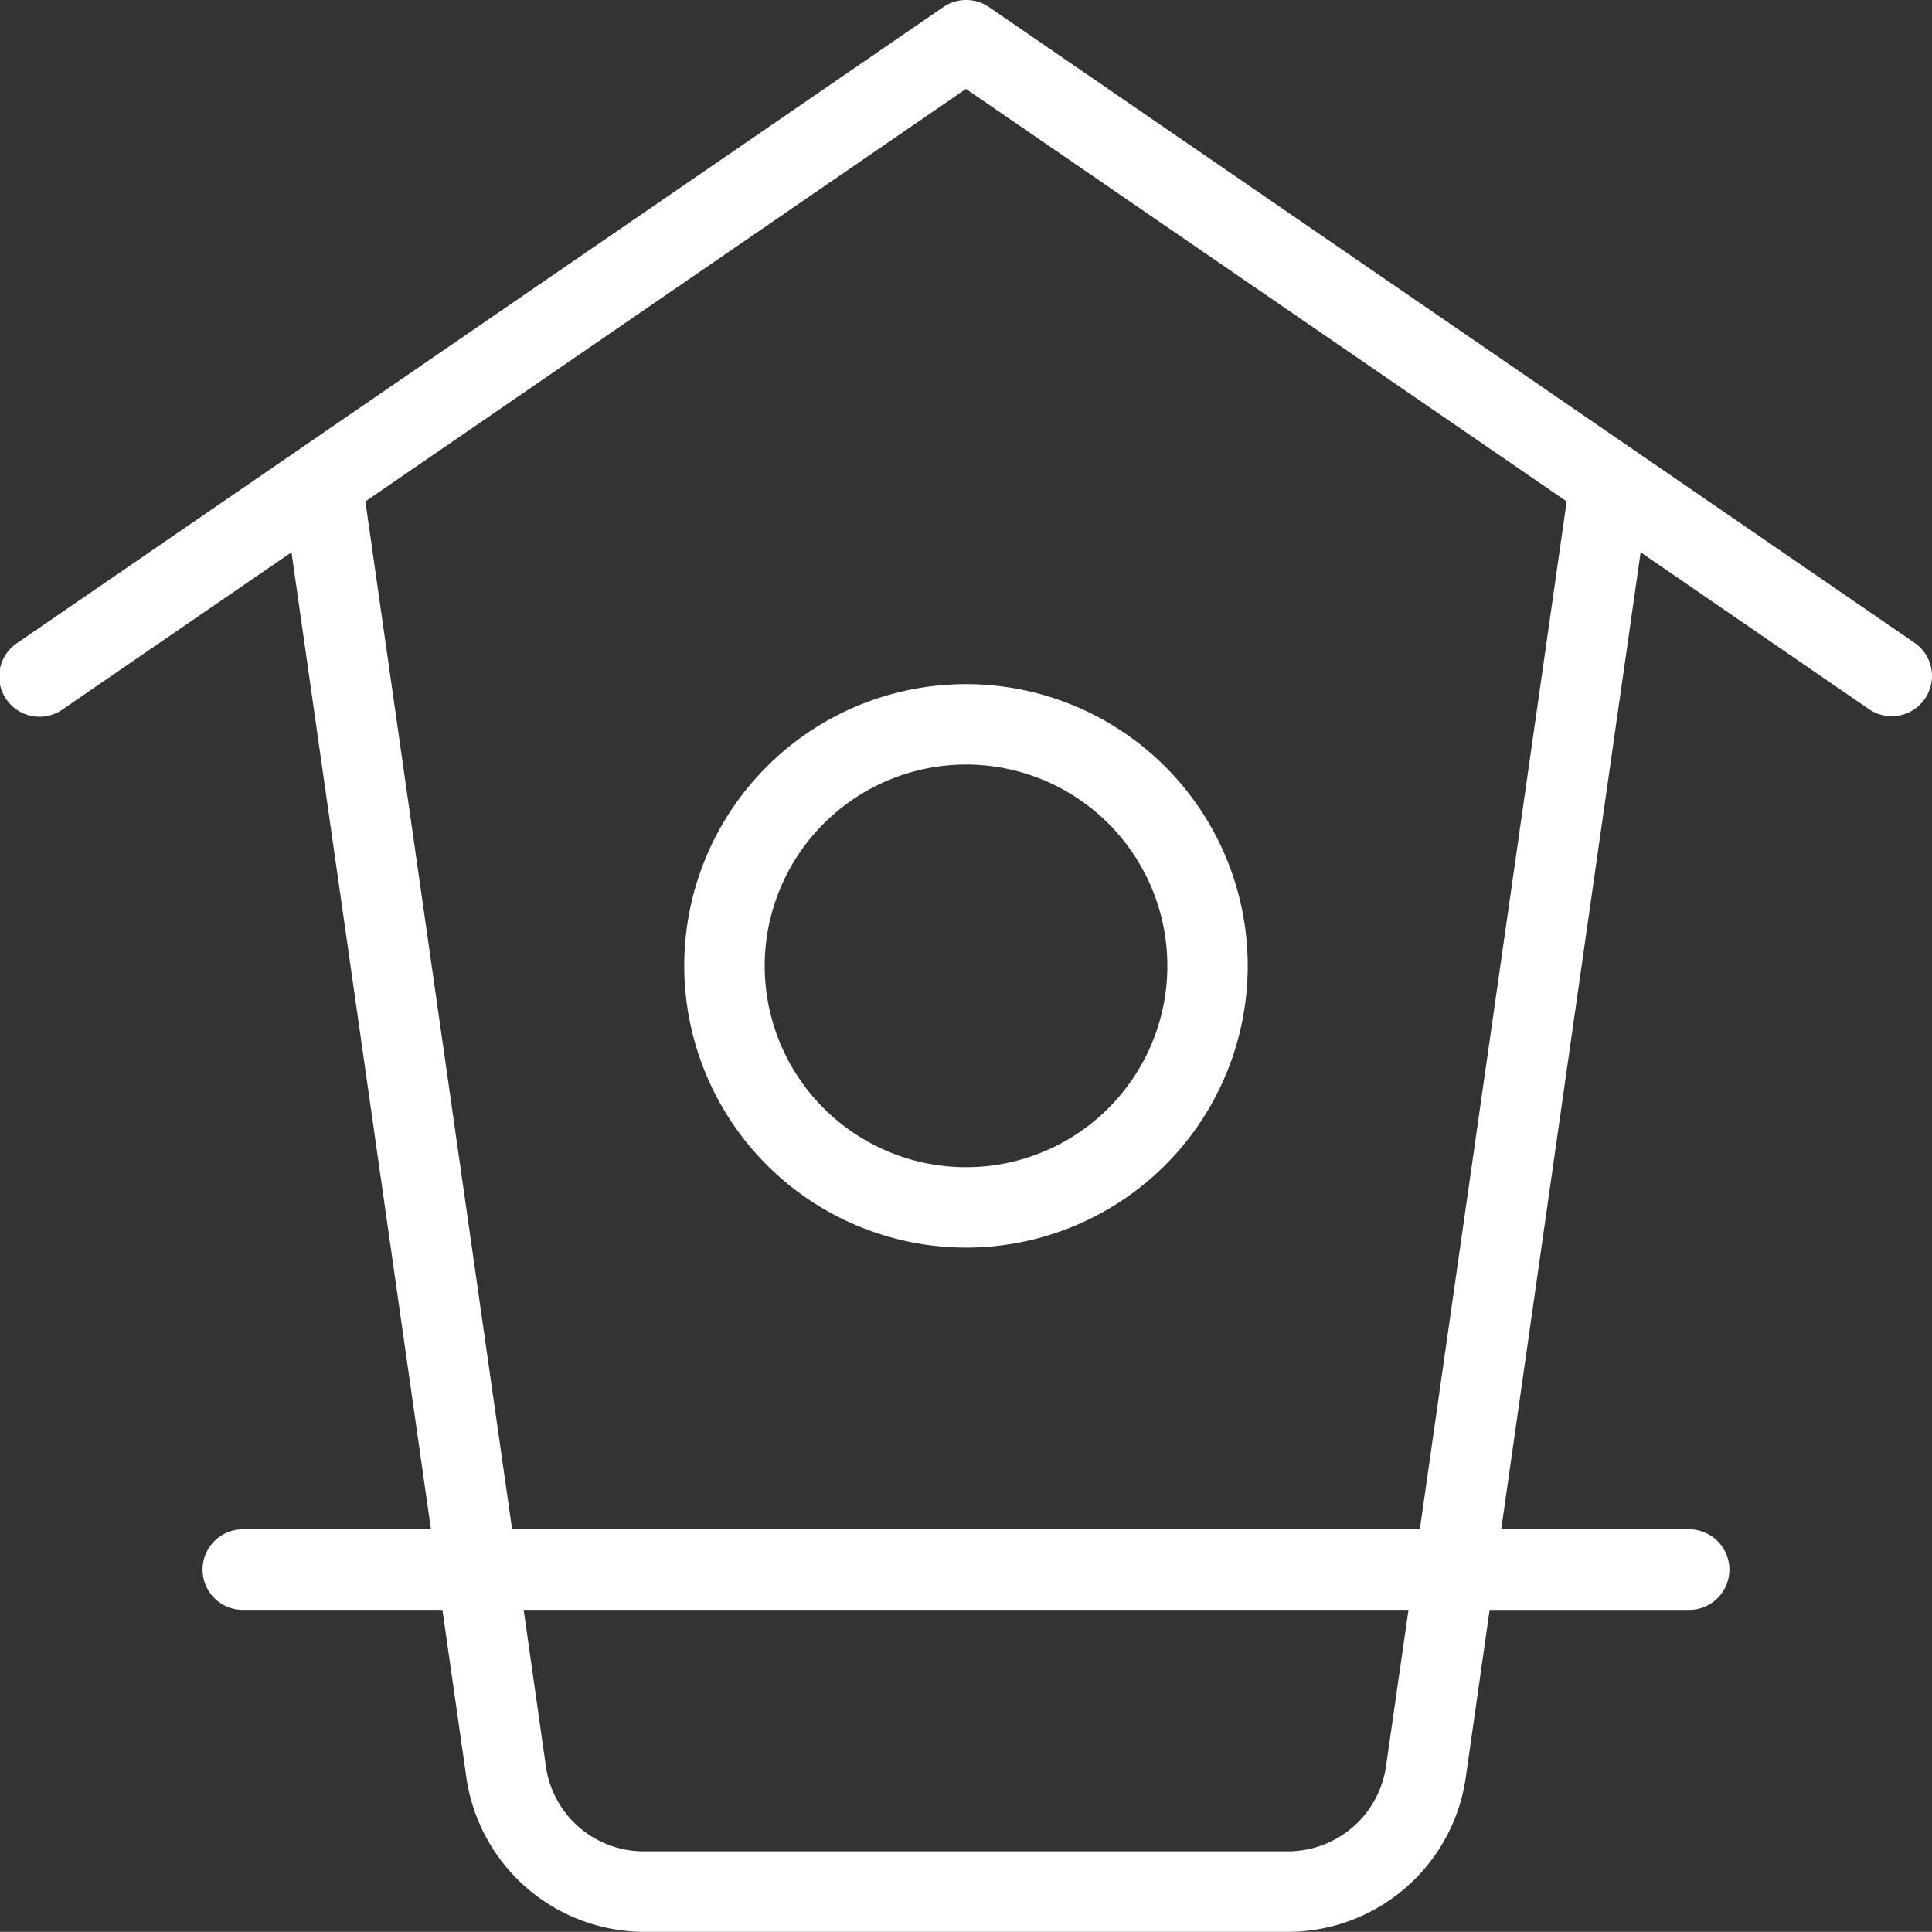
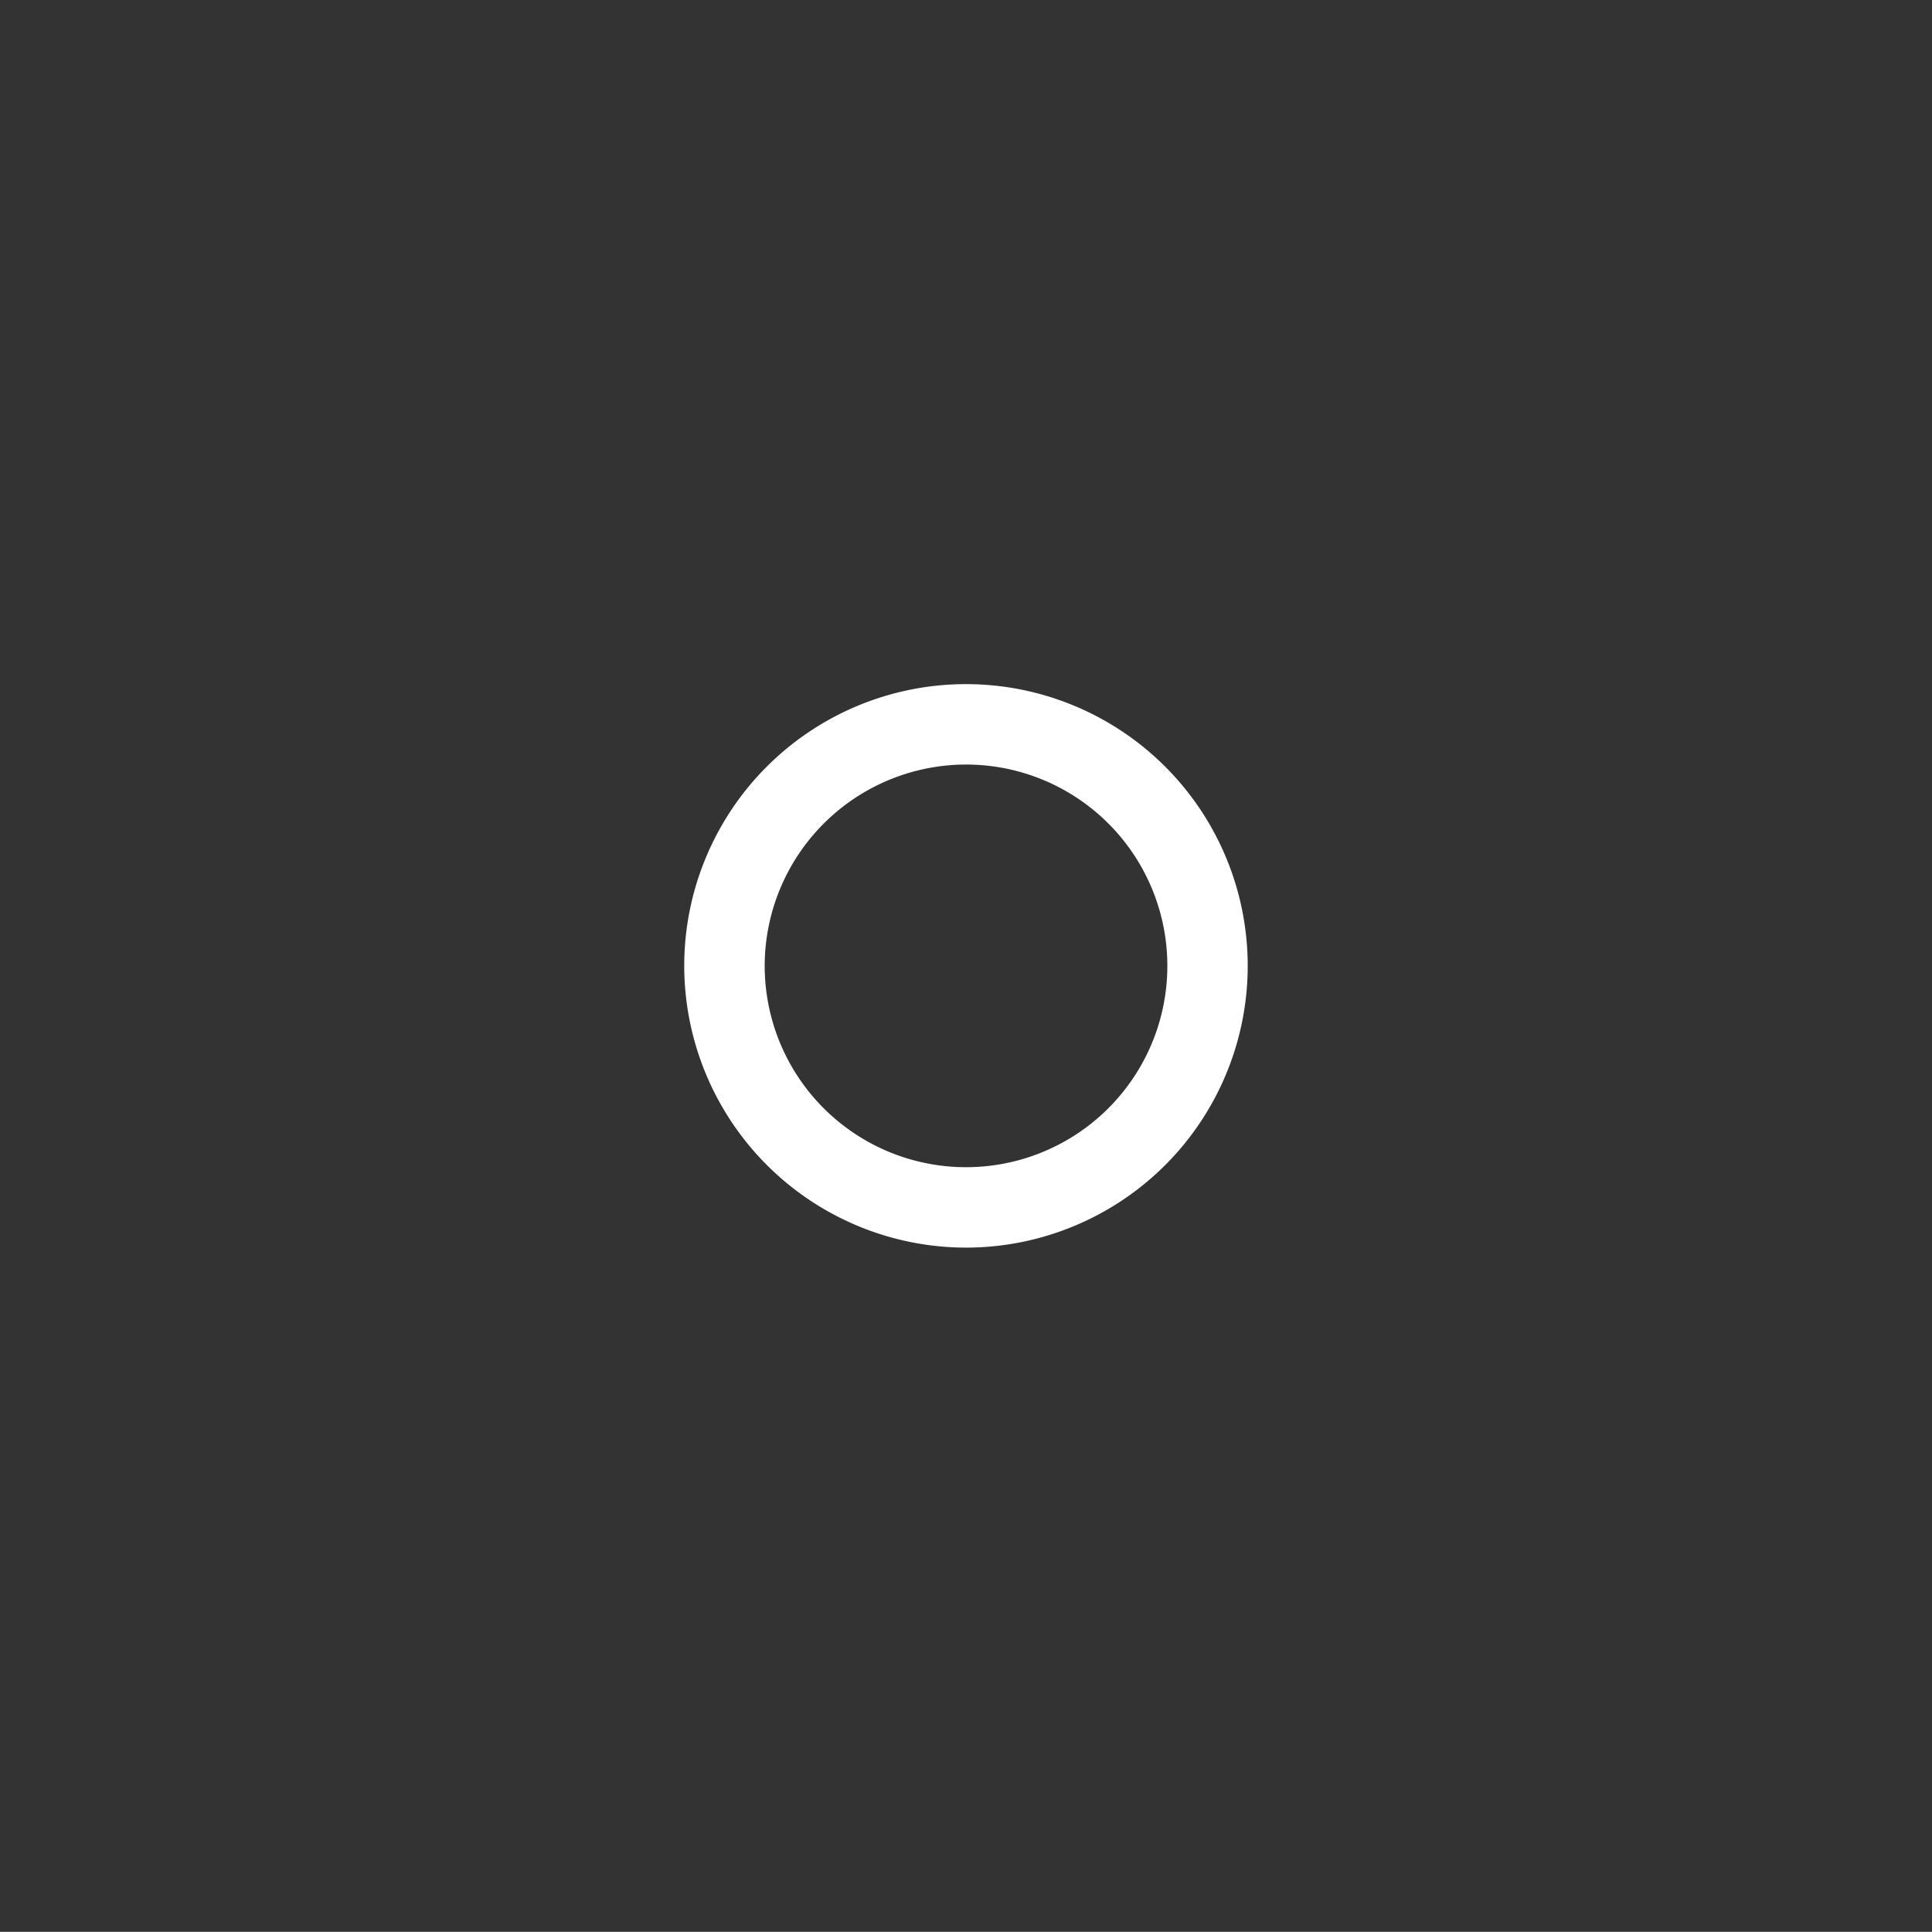
<svg xmlns="http://www.w3.org/2000/svg" viewBox="0 0 37.119 37.116">
  <rect x="0" y="0" width="37.119" height="37.116" fill="#333333" stroke="none" />
  <defs>
    <style>.cls-1{fill:#fff;}</style>
  </defs>
  <g id="Layer_2" data-name="Layer 2">
    <g id="Layer_3" data-name="Layer 3">
-       <path class="cls-1" d="M1.211,13.624,5.6,10.611l2.68,18.772H4.638a.774.774,0,0,0,0,1.547H8.5l.462,3.234a3.46,3.46,0,0,0,3.407,2.952H24.754a3.457,3.457,0,0,0,3.406-2.955l.46-3.231h3.86a.774.774,0,0,0,0-1.547H28.842l2.679-18.772,4.386,3.013a.773.773,0,1,0,.877-1.274L19,.135a.776.776,0,0,0-.875,0L.336,12.35a.773.773,0,1,0,.875,1.274ZM26.628,33.943a1.906,1.906,0,0,1-1.875,1.627H12.363a1.9,1.9,0,0,1-1.874-1.626l-.428-3.014h17ZM18.559,1.708,30.1,9.634,27.279,29.382H9.839L7.02,9.634Z" />
      <path class="cls-1" d="M18.559,23.97a5.413,5.413,0,1,0-5.413-5.413A5.419,5.419,0,0,0,18.559,23.97Zm0-9.281a3.868,3.868,0,1,1-3.867,3.868A3.872,3.872,0,0,1,18.559,14.689Z" />
    </g>
  </g>
</svg>